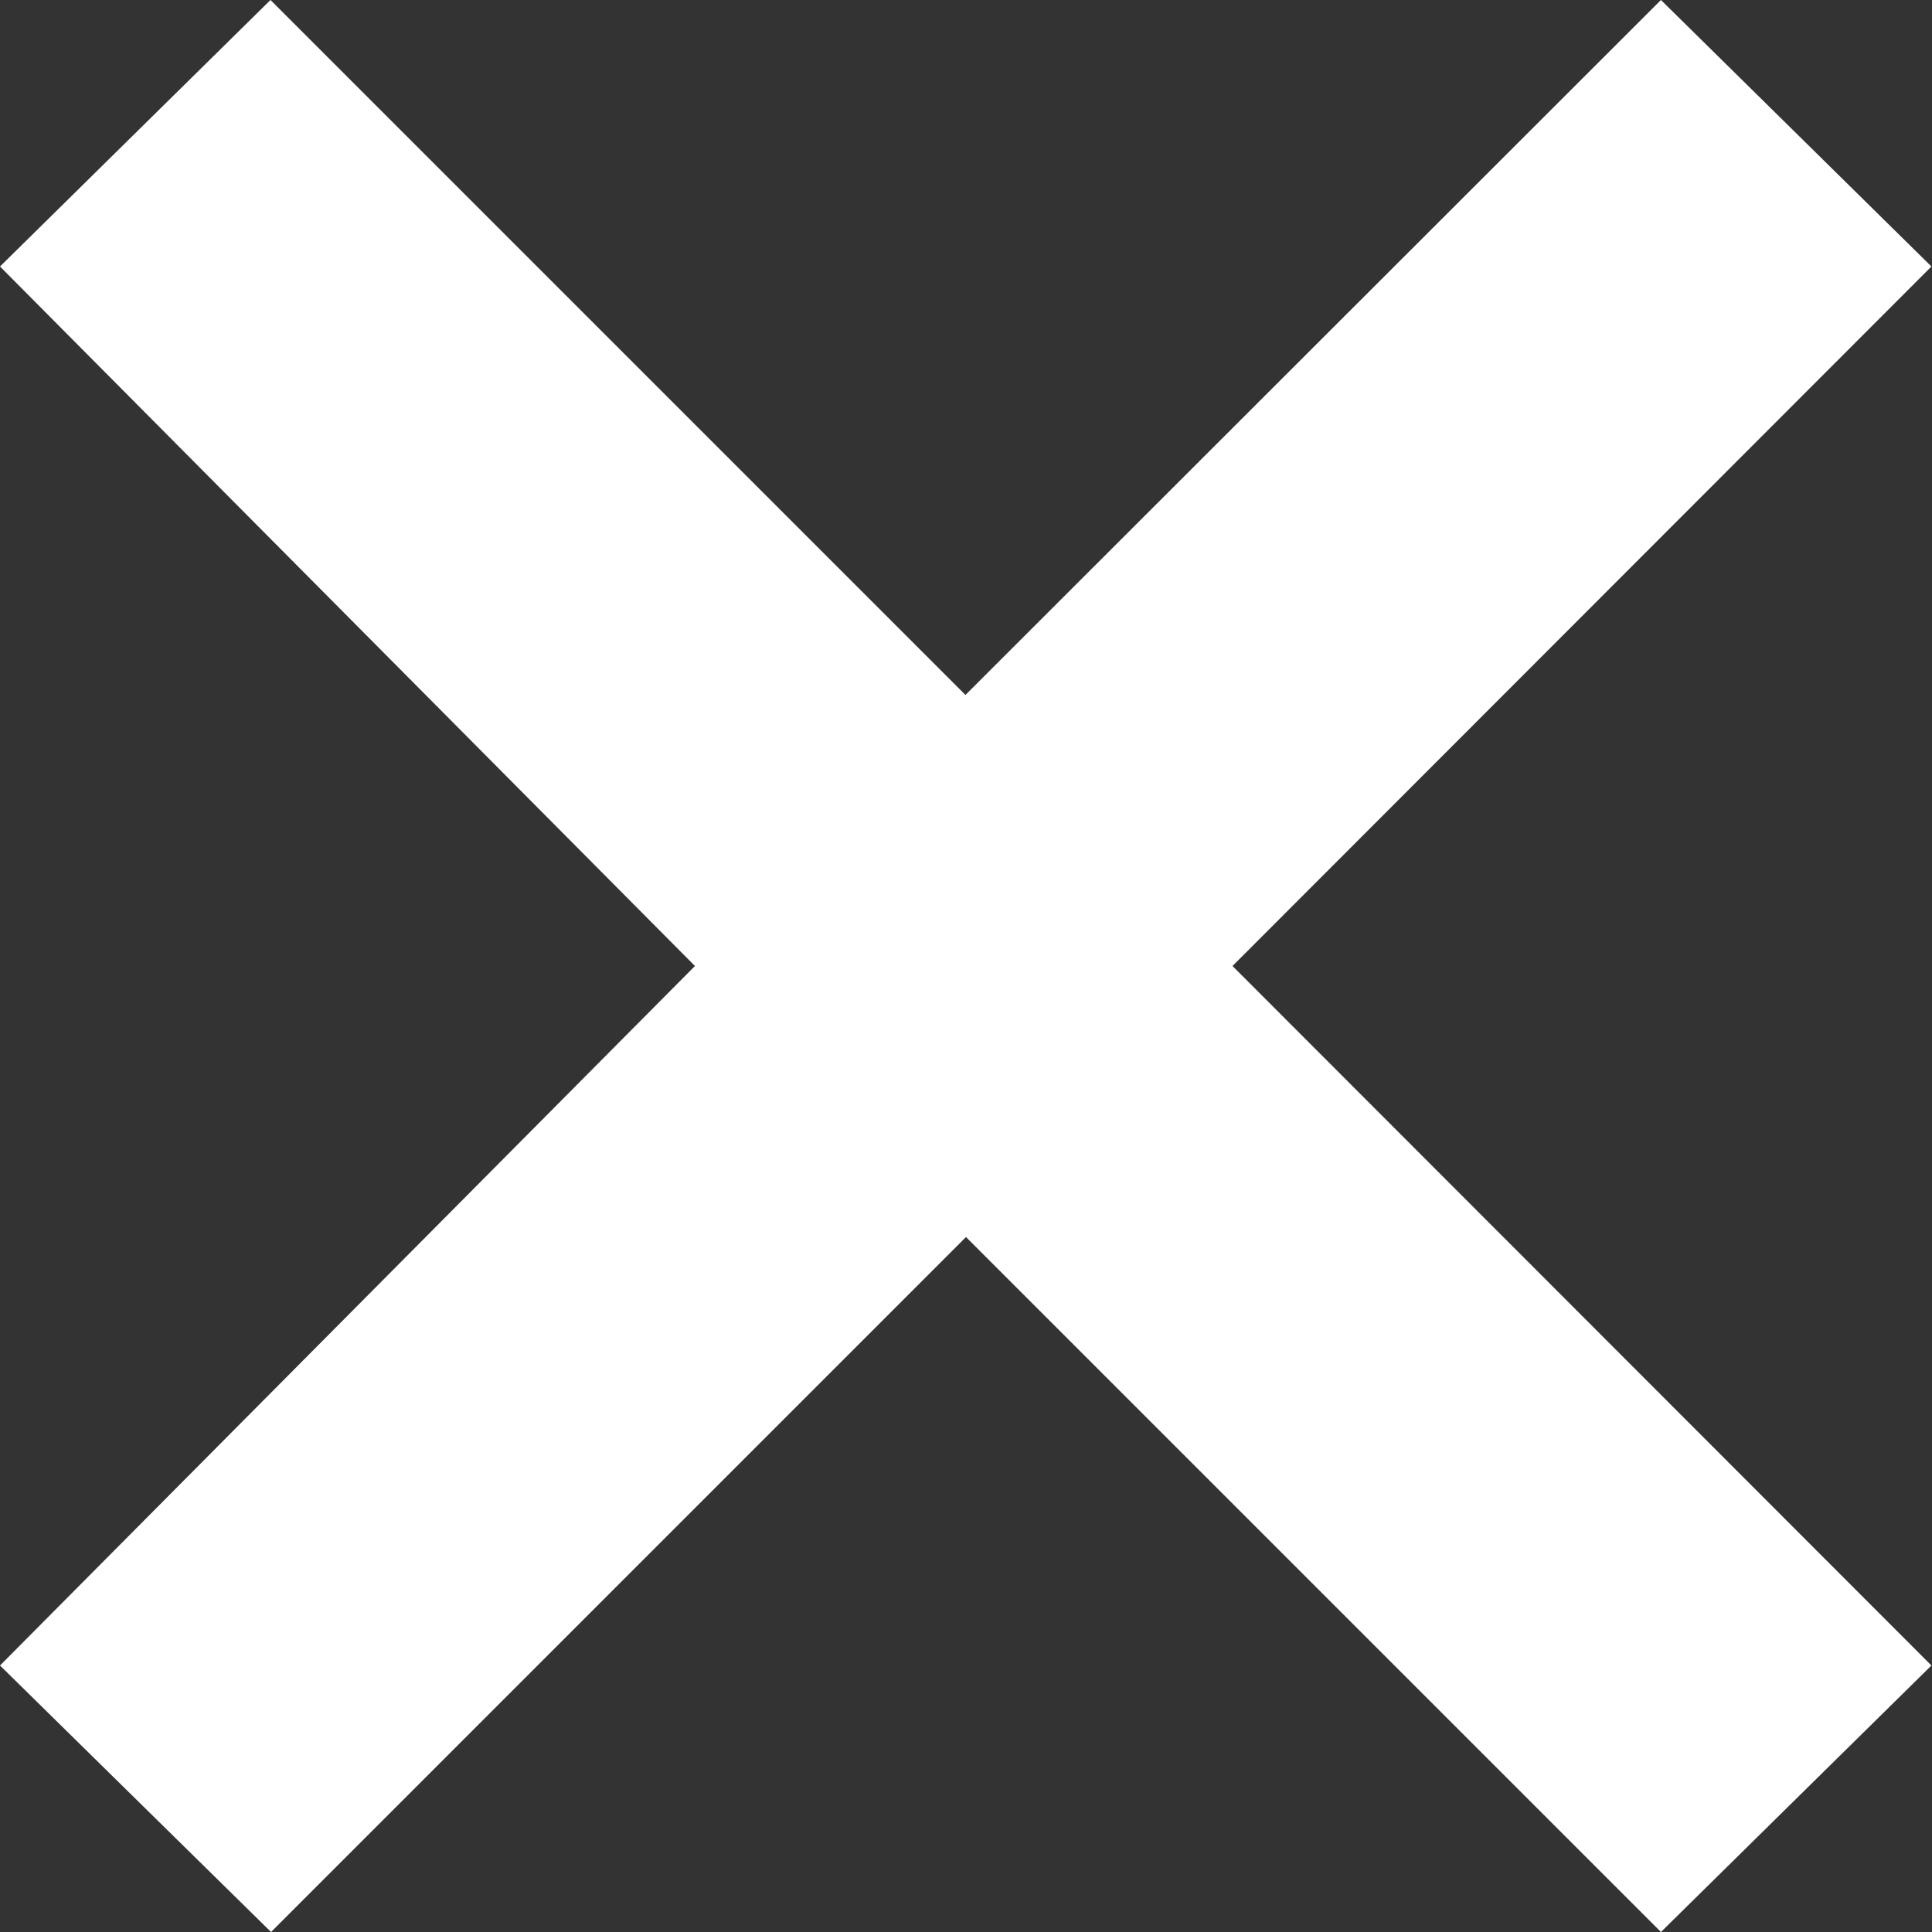
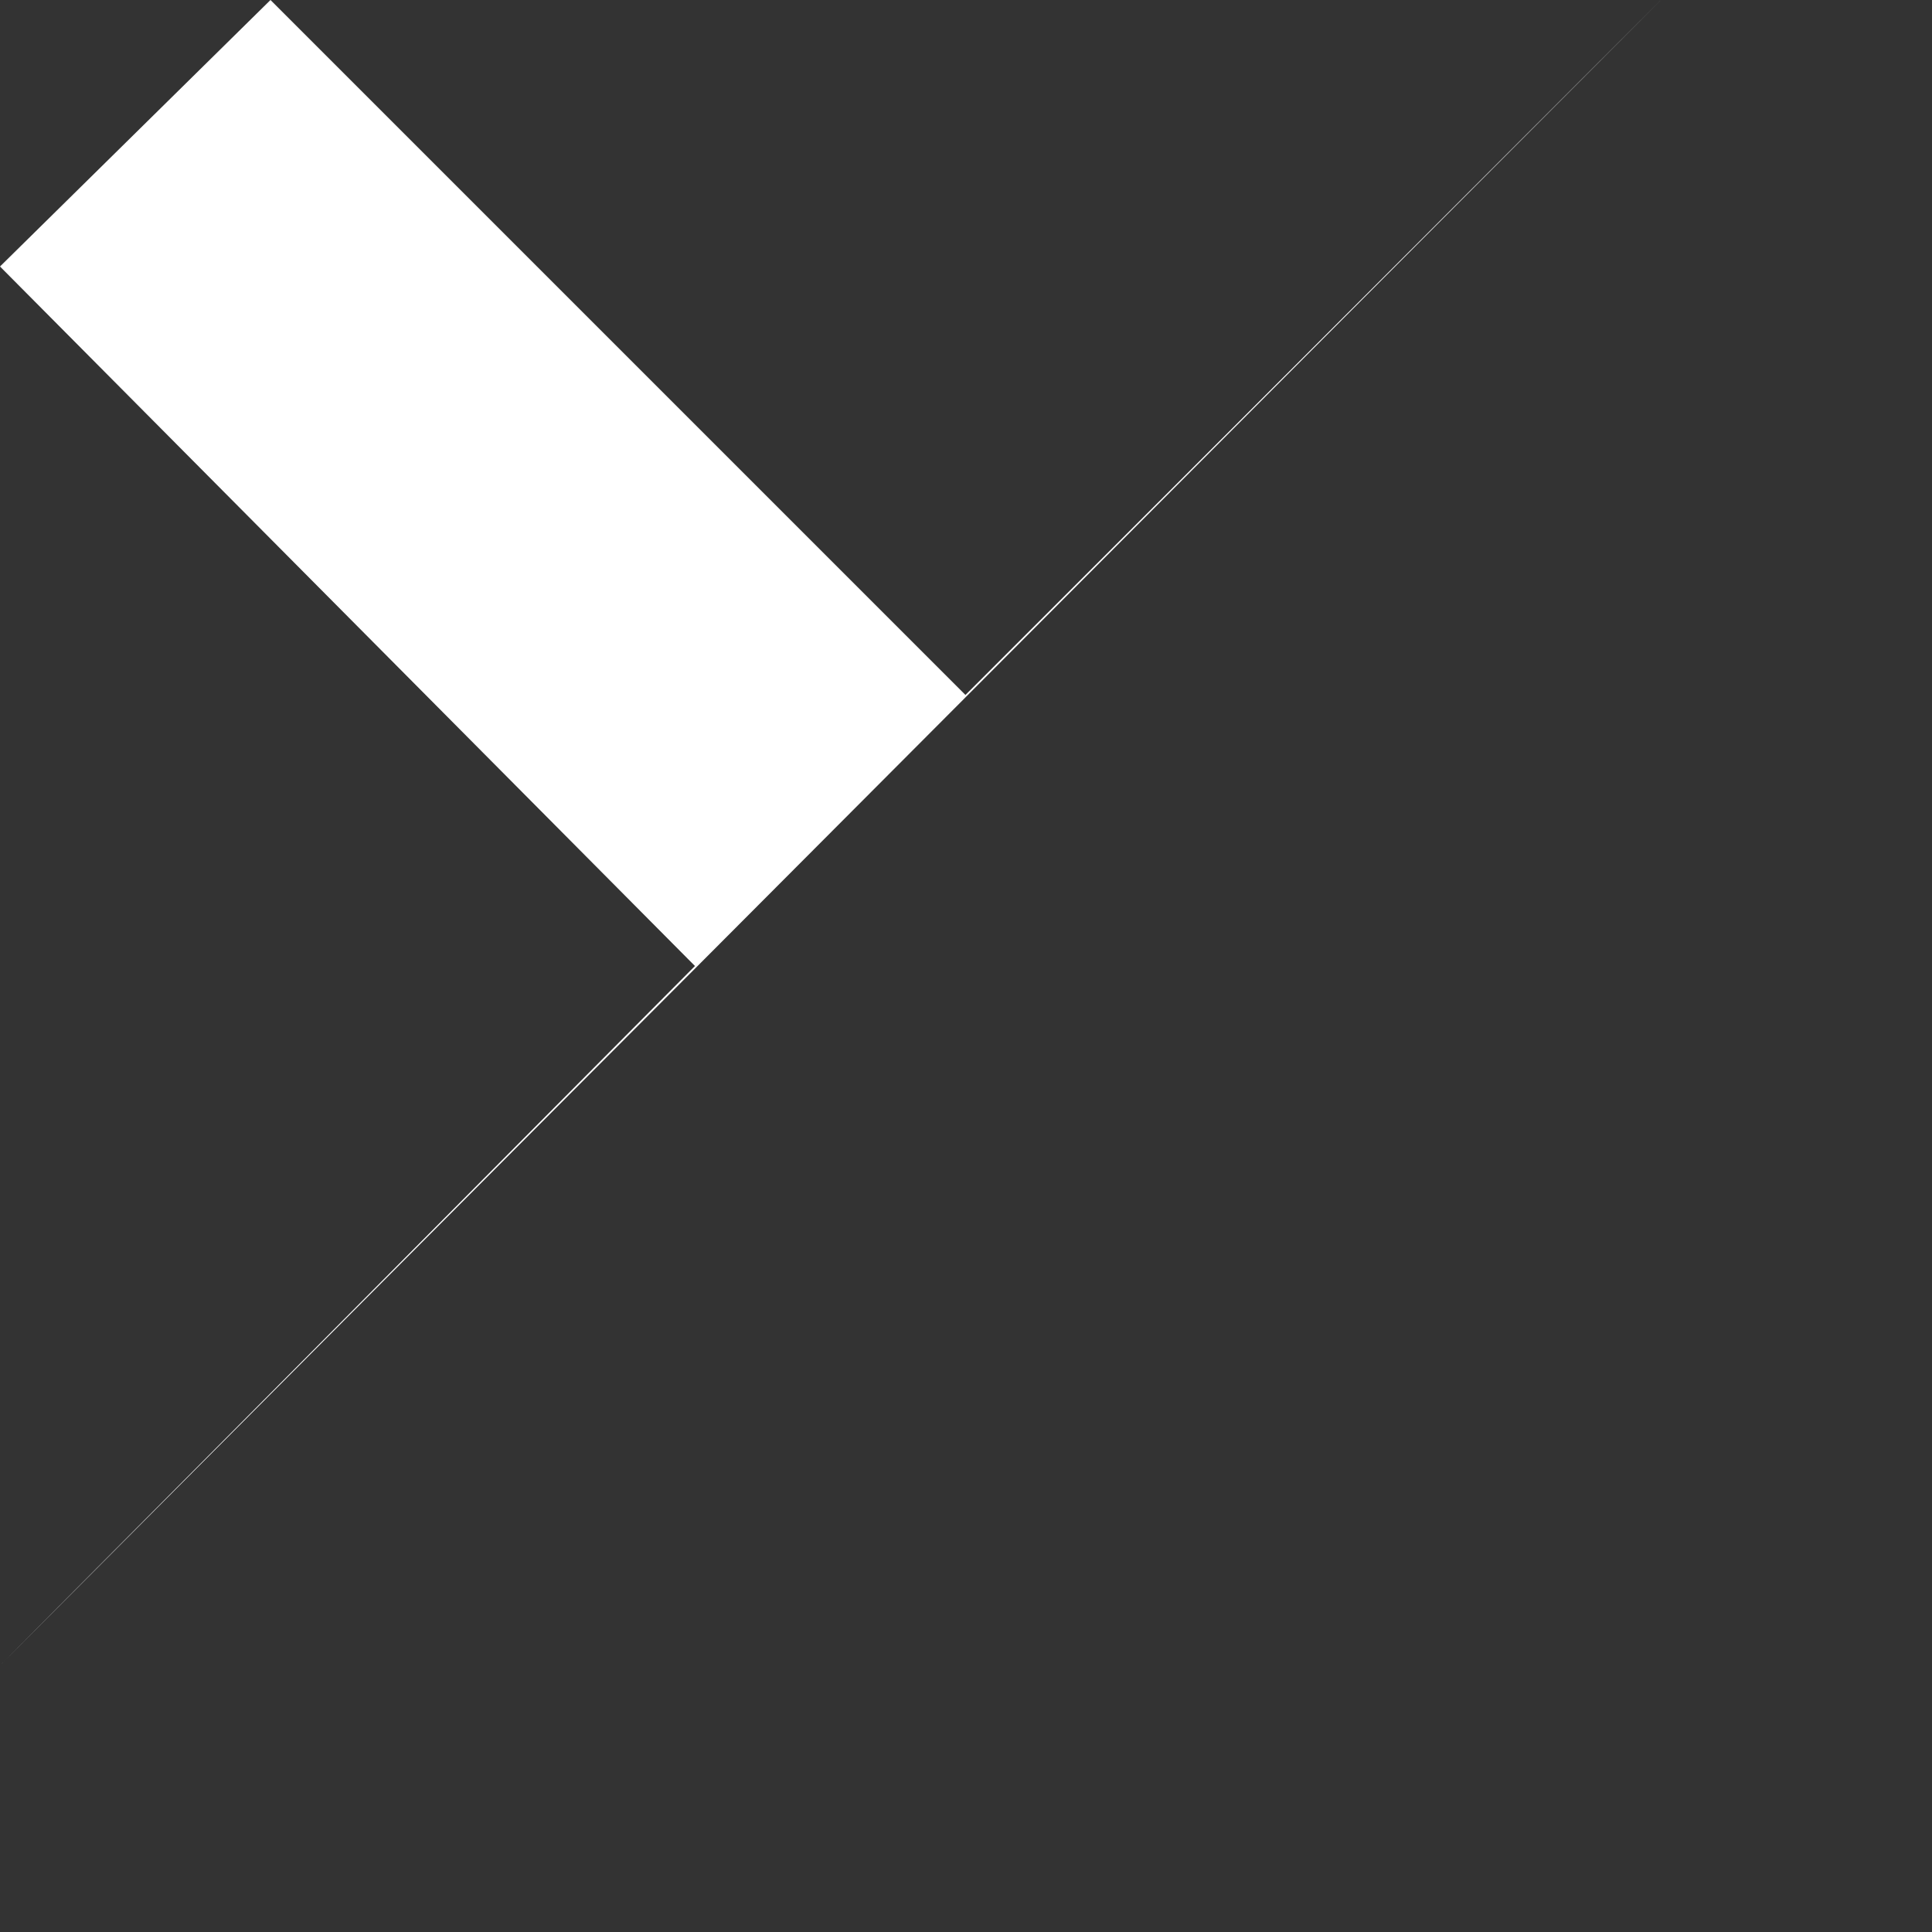
<svg xmlns="http://www.w3.org/2000/svg" id="b" width="34" height="34" viewBox="0 0 34 34">
  <rect x="0" y="0" width="34" height="34" fill="#333333" stroke="none" />
  <g id="c">
-     <path d="M0,29.31l12.23-12.31L0,4.69,4.76,0l12.23,12.23L29.23,0l4.76,4.69-12.3,12.31,12.3,12.31-4.76,4.69-12.23-12.23-12.23,12.23L0,29.31Z" fill="#fff" />
+     <path d="M0,29.31l12.23-12.31L0,4.69,4.76,0l12.23,12.23L29.23,0L0,29.31Z" fill="#fff" />
  </g>
</svg>